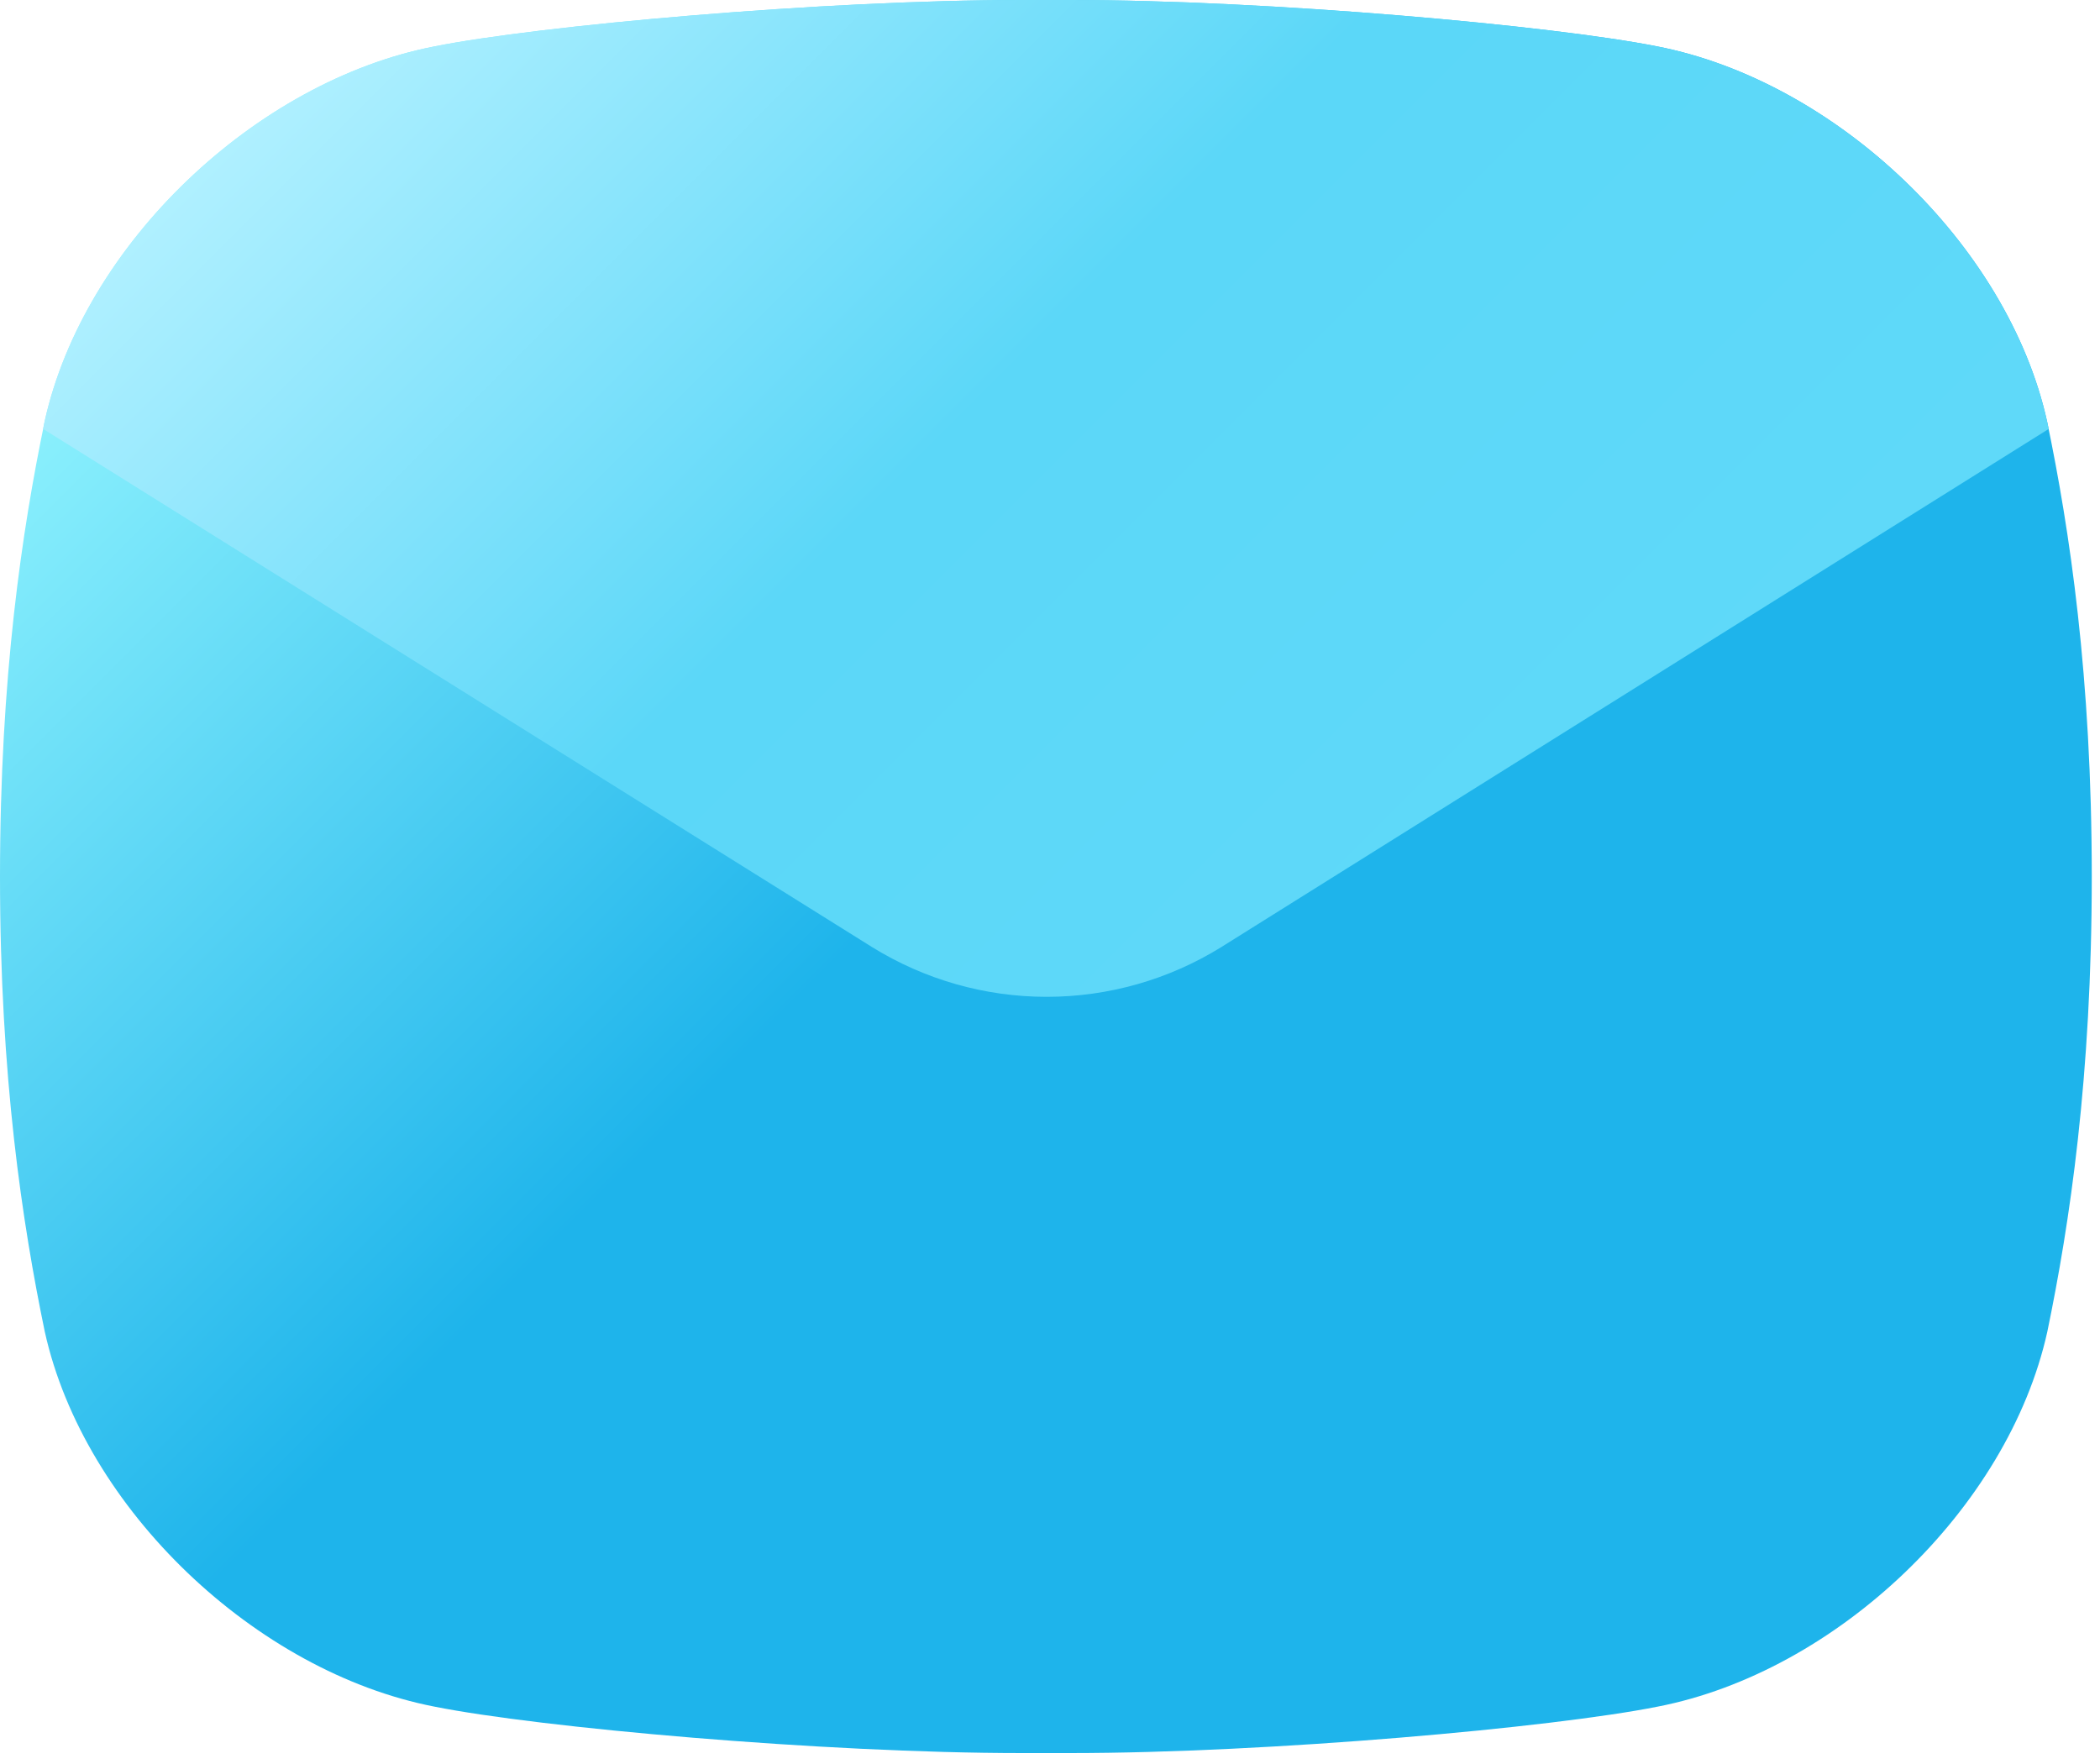
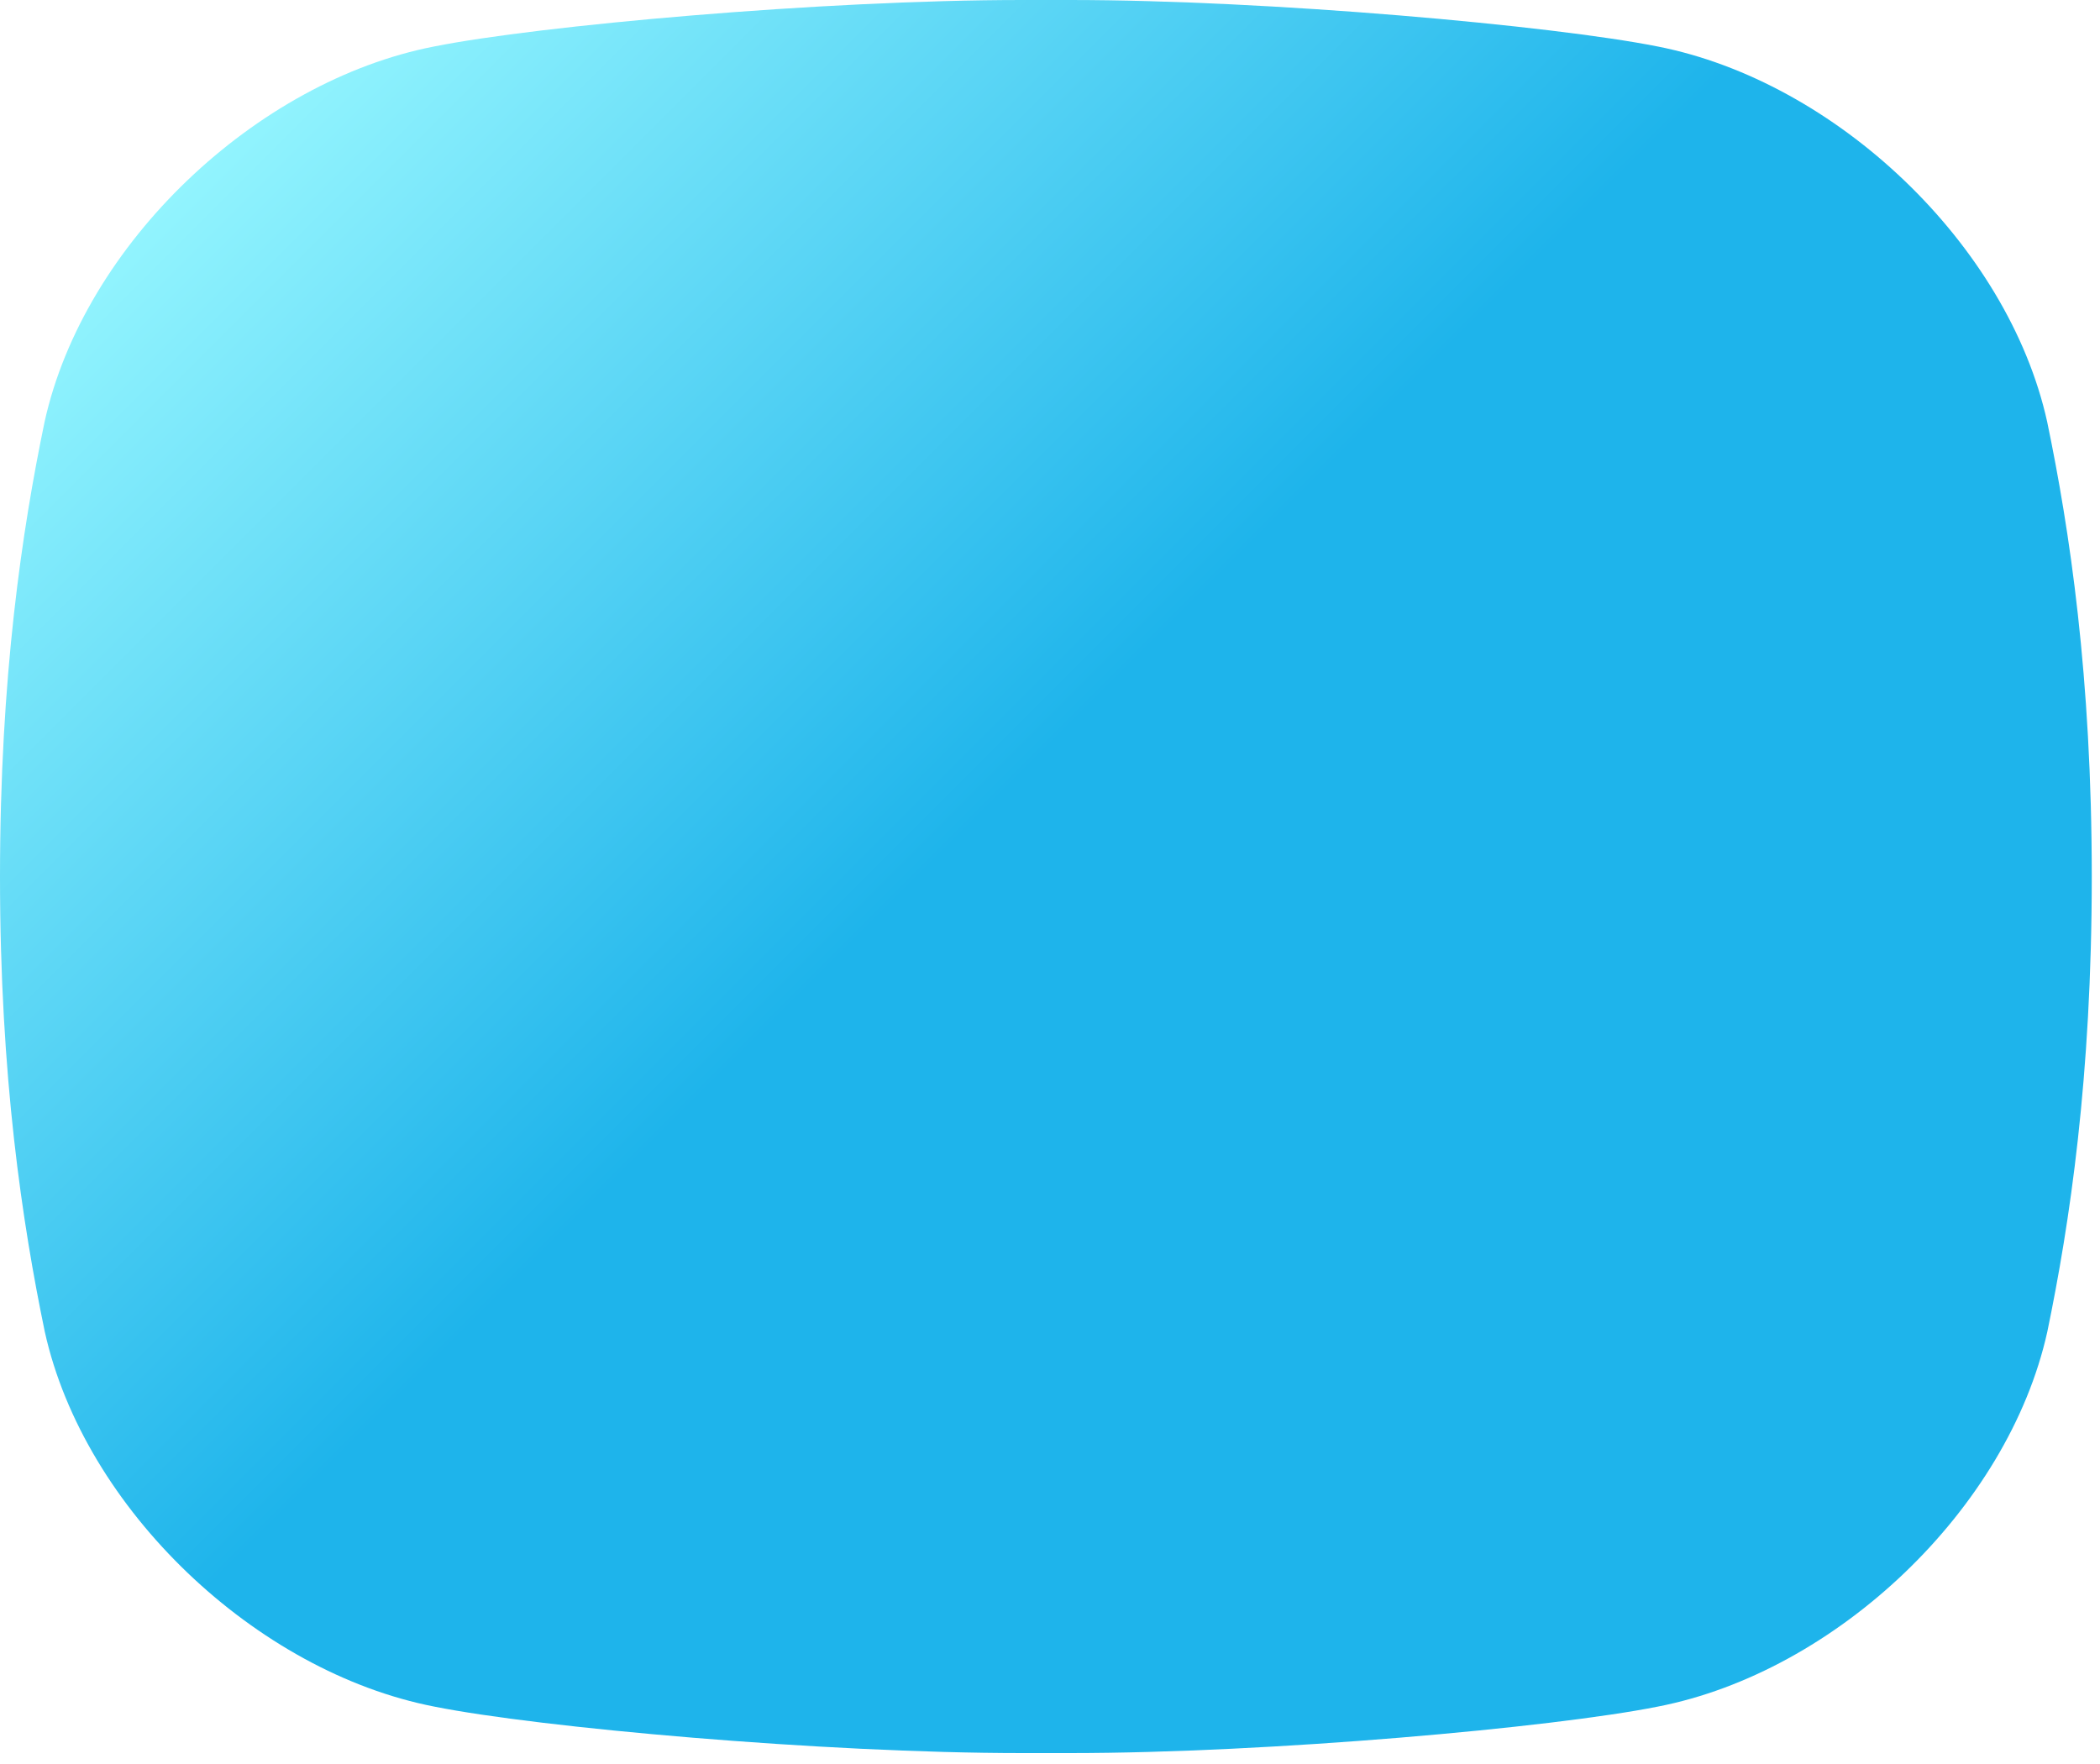
<svg xmlns="http://www.w3.org/2000/svg" width="25" height="21" viewBox="0 0 25 21" fill="none">
  <path d="M24.371 5.021C23.903 2.906 21.852 0.968 19.732 0.553C18.487 0.305 15.113 0 12.735 0C12.637 0 12.543 0 12.451 0C12.36 0 12.265 0 12.168 0C9.79 0 6.412 0.305 5.17 0.553C3.05 0.965 0.999 2.902 0.531 5.021C0.264 6.305 0 8.052 0 10.437C0 12.822 0.267 14.569 0.533 15.853C1.001 17.968 3.052 19.906 5.172 20.317C6.417 20.566 9.792 20.87 12.17 20.87C12.268 20.87 12.362 20.87 12.453 20.87C12.545 20.87 12.639 20.87 12.737 20.87C15.114 20.87 18.492 20.566 19.734 20.317C21.855 19.906 23.905 17.968 24.373 15.853C24.639 14.569 24.902 12.822 24.902 10.437C24.902 8.052 24.638 6.305 24.371 5.021Z" fill="url(#paint0_linear_1079_362)" />
-   <path d="M24.371 5.021C23.903 2.906 21.852 0.968 19.732 0.553C18.487 0.305 15.113 0 12.735 0C12.639 0 12.544 0 12.451 0C12.358 0 12.264 0 12.168 0C9.79 0 6.412 0.305 5.17 0.553C3.051 0.965 1 2.901 0.531 5.016L0.513 5.106L10.382 11.275C11.006 11.662 11.726 11.867 12.46 11.867C13.195 11.867 13.915 11.662 14.539 11.275L24.39 5.106L24.371 5.021Z" fill="url(#paint1_linear_1079_362)" />
  <defs>
    <linearGradient id="paint0_linear_1079_362" x1="21.706" y1="19.692" x2="3.196" y2="1.182" gradientUnits="userSpaceOnUse">
      <stop stop-color="#1EB4EB" />
      <stop offset="0.54" stop-color="#1EB4EB" />
      <stop offset="1" stop-color="#92F4FE" />
    </linearGradient>
    <linearGradient id="paint1_linear_1079_362" x1="18.731" y1="10.765" x2="6.172" y2="-1.794" gradientUnits="userSpaceOnUse">
      <stop stop-color="#5FD9F9" />
      <stop offset="0.52" stop-color="#5BD7F8" />
      <stop offset="1" stop-color="#B0F0FF" />
    </linearGradient>
  </defs>
</svg>